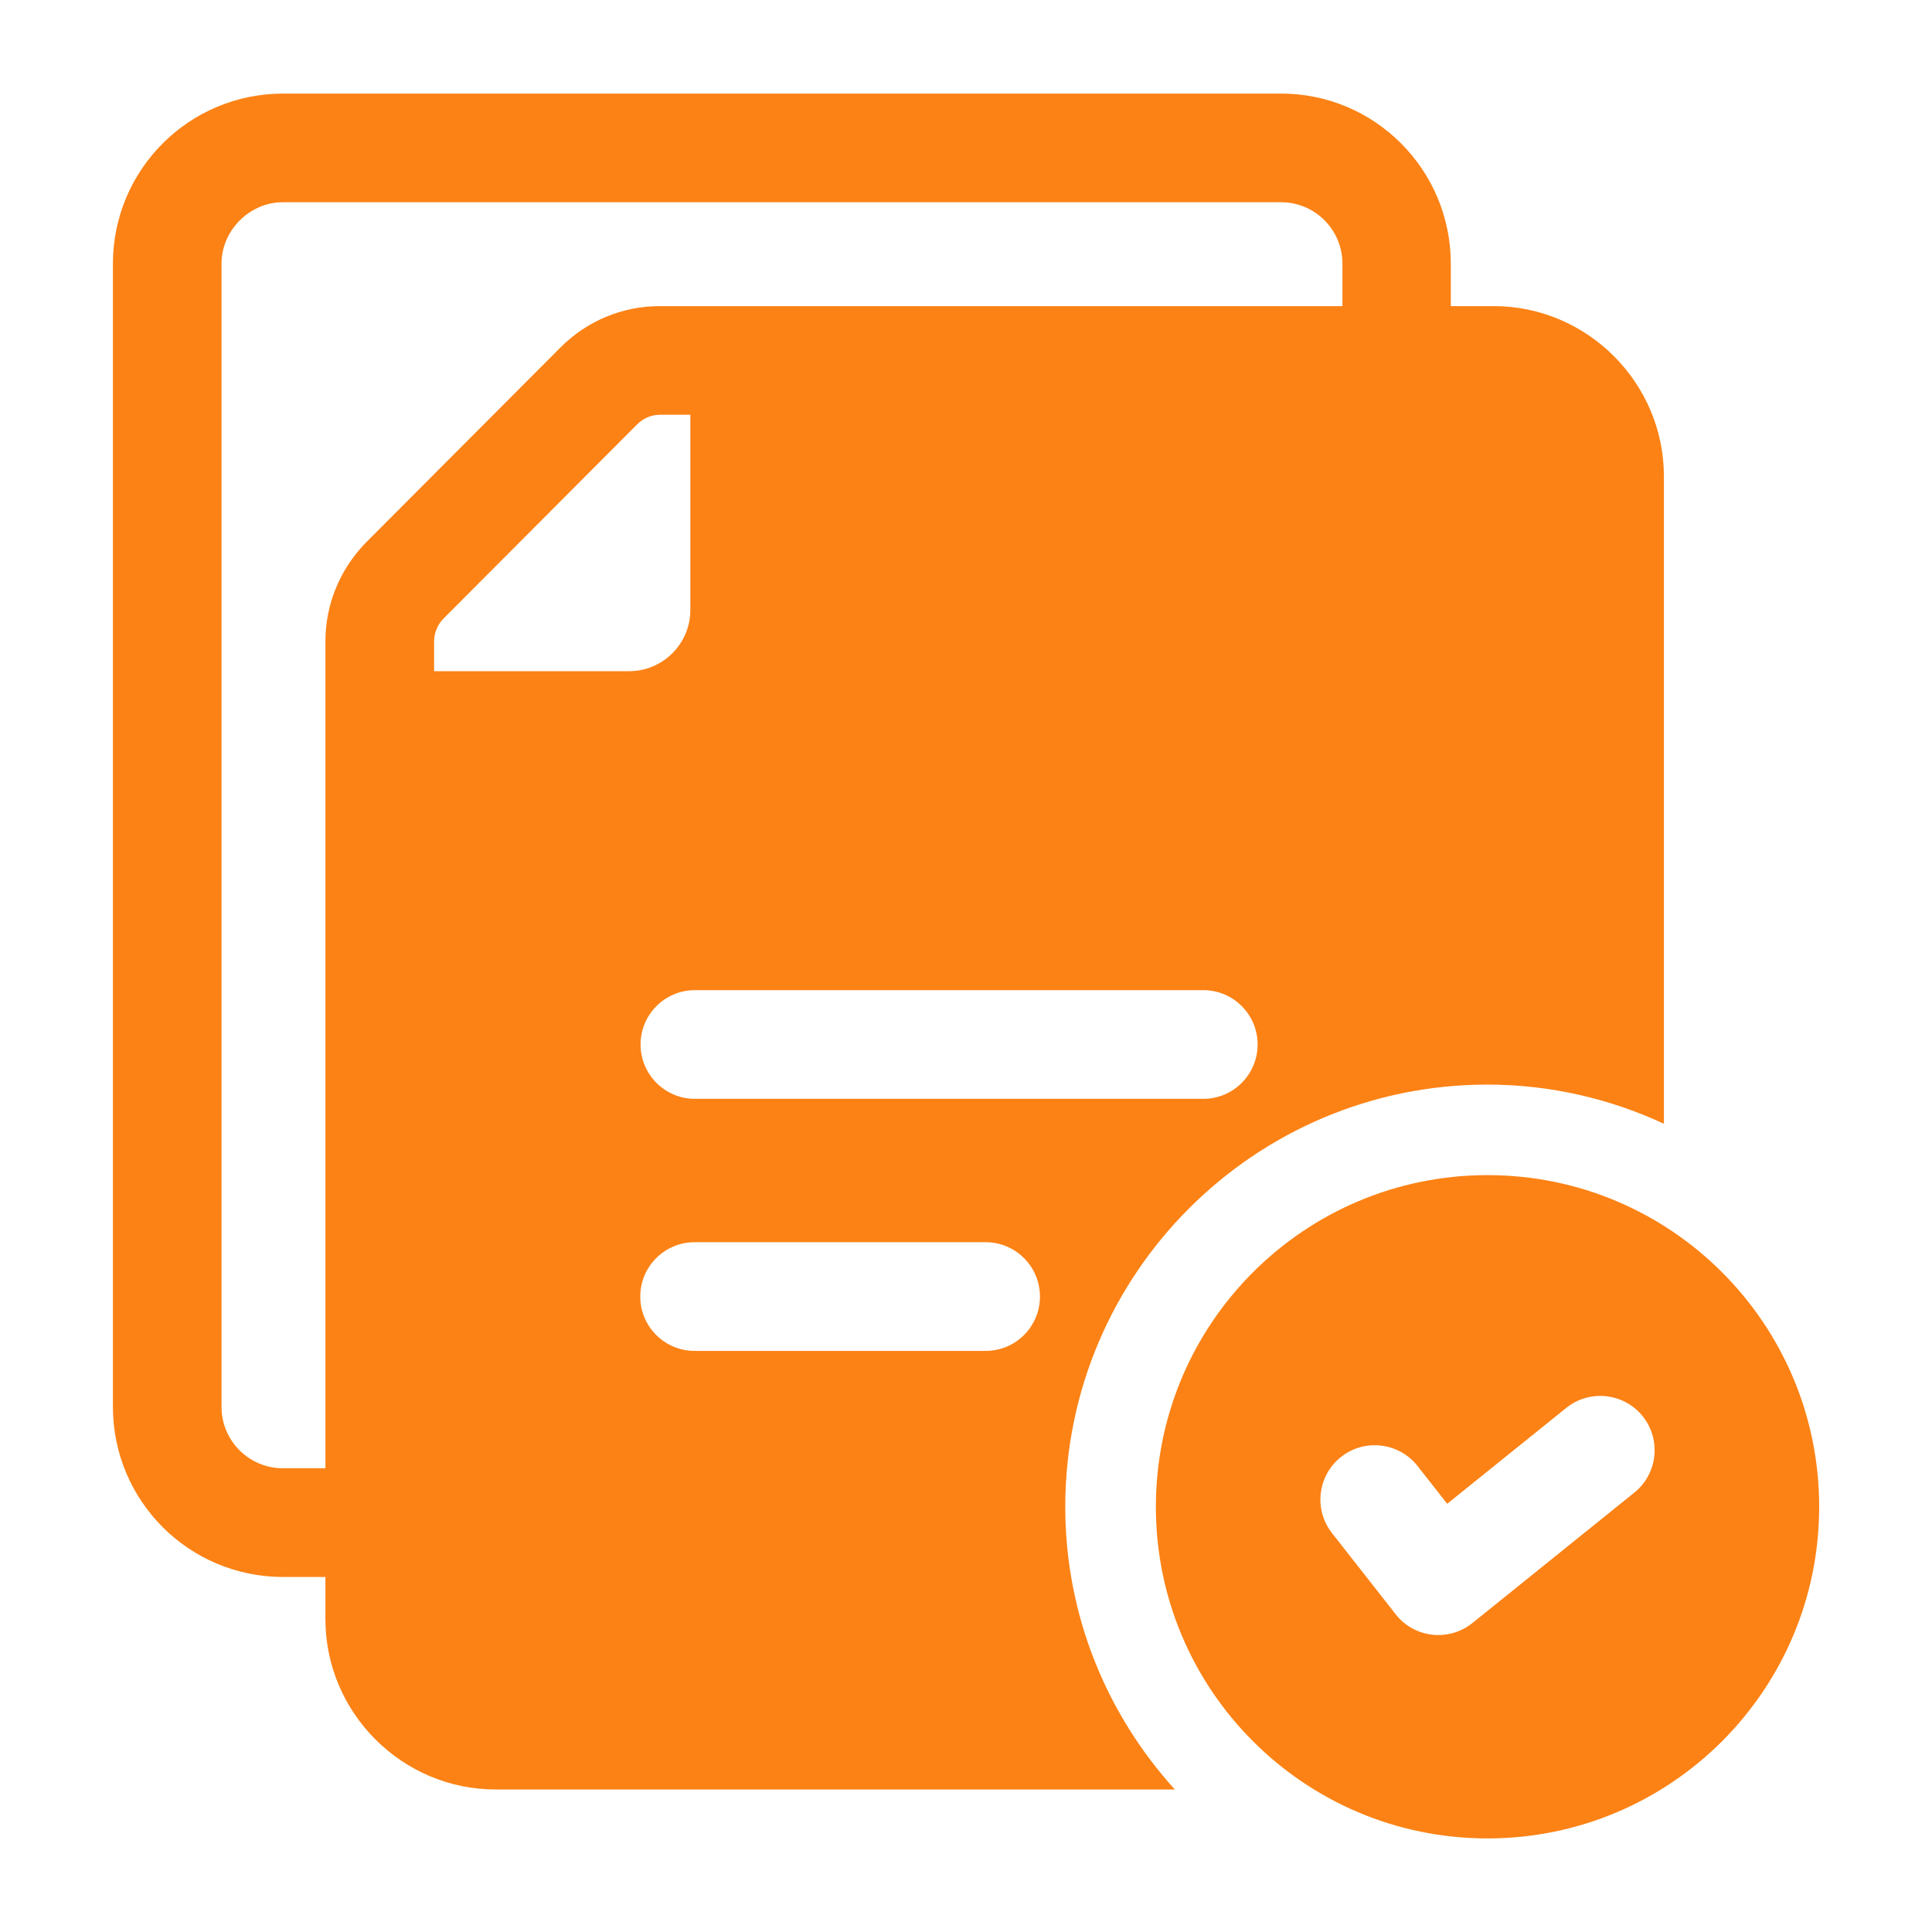
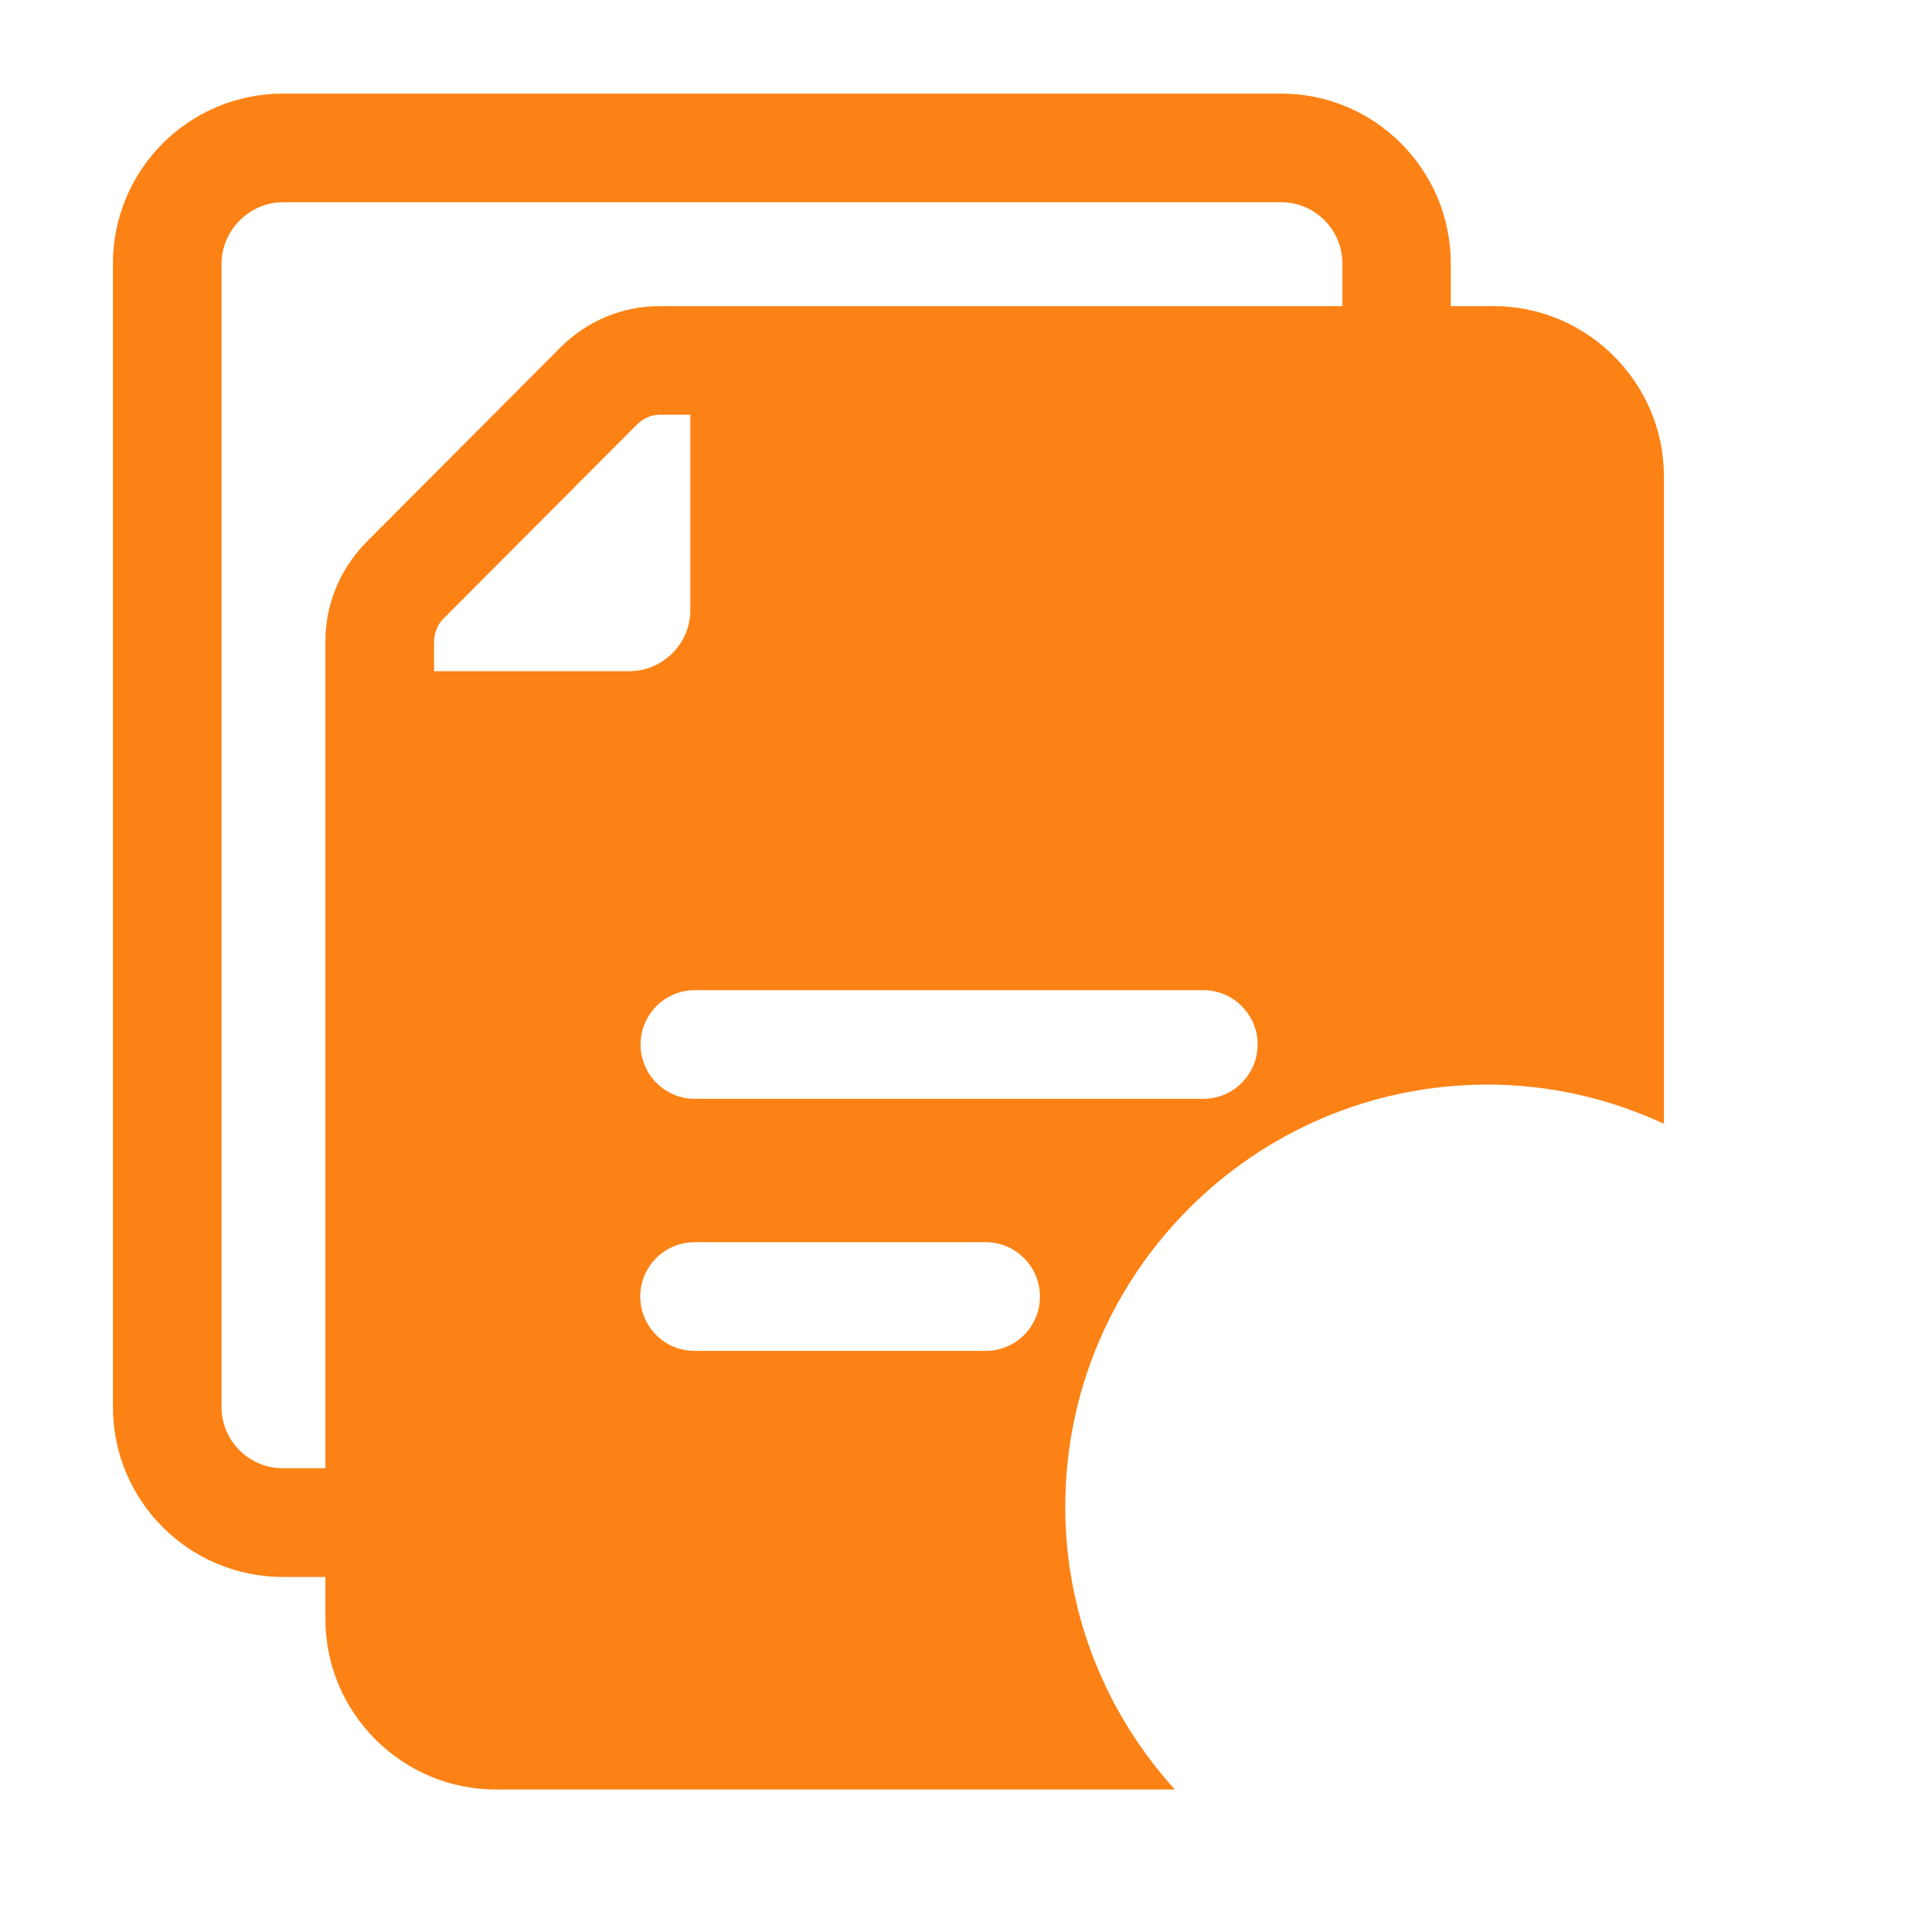
<svg xmlns="http://www.w3.org/2000/svg" width="50" height="50" viewBox="0 0 50 50" fill="none">
  <path d="M38.656 7.922H37.547V6.828C37.547 4.391 35.578 2.422 33.156 2.422H7.328C4.891 2.422 2.922 4.391 2.922 6.828V36.406C2.922 38.844 4.891 40.812 7.328 40.812H8.422V41.906C8.422 44.328 10.406 46.312 12.828 46.312H30.405C28.648 44.373 27.569 41.811 27.569 38.995C27.569 32.97 32.47 28.069 38.495 28.069C40.127 28.069 41.67 28.438 43.062 29.083V12.328C43.062 9.906 41.078 7.922 38.656 7.922ZM11.234 17.37V16.594C11.234 16.384 11.325 16.17 11.464 16.023L16.494 10.978C16.652 10.822 16.859 10.734 17.078 10.734H17.866V15.787C17.866 16.659 17.155 17.37 16.283 17.37H11.234ZM25.508 34.961H17.977C17.2 34.961 16.57 34.331 16.57 33.555C16.57 32.778 17.2 32.148 17.977 32.148H25.508C26.284 32.148 26.914 32.778 26.914 33.555C26.914 34.331 26.286 34.961 25.508 34.961ZM31.141 28.438H17.984C17.208 28.438 16.578 27.808 16.578 27.031C16.578 26.255 17.208 25.625 17.984 25.625H31.141C31.917 25.625 32.547 26.255 32.547 27.031C32.547 27.808 31.917 28.438 31.141 28.438ZM34.742 7.922H17.078C16.108 7.922 15.194 8.302 14.505 8.992L9.456 14.056C8.789 14.748 8.422 15.65 8.422 16.594V37.998H7.32C6.445 37.998 5.733 37.286 5.733 36.411V6.822C5.733 5.963 6.459 5.234 7.32 5.234H33.156C34.031 5.234 34.742 5.947 34.742 6.822V7.922Z" fill="#FC8215" />
-   <path d="M38.497 30.412C33.756 30.412 29.914 34.254 29.914 38.995C29.914 43.736 33.756 47.578 38.497 47.578C43.237 47.578 47.08 43.736 47.08 38.995C47.08 34.254 43.237 30.412 38.497 30.412ZM42.297 38.628L38.106 42.004C37.855 42.207 37.544 42.315 37.225 42.315C37.172 42.315 37.119 42.312 37.066 42.306C36.692 42.264 36.35 42.073 36.119 41.776L34.472 39.676C33.992 39.065 34.1 38.181 34.711 37.701C35.322 37.223 36.206 37.331 36.686 37.94L37.453 38.918L40.534 36.437C41.139 35.95 42.025 36.047 42.511 36.65C42.997 37.256 42.902 38.142 42.297 38.628Z" fill="#FC8215" />
</svg>